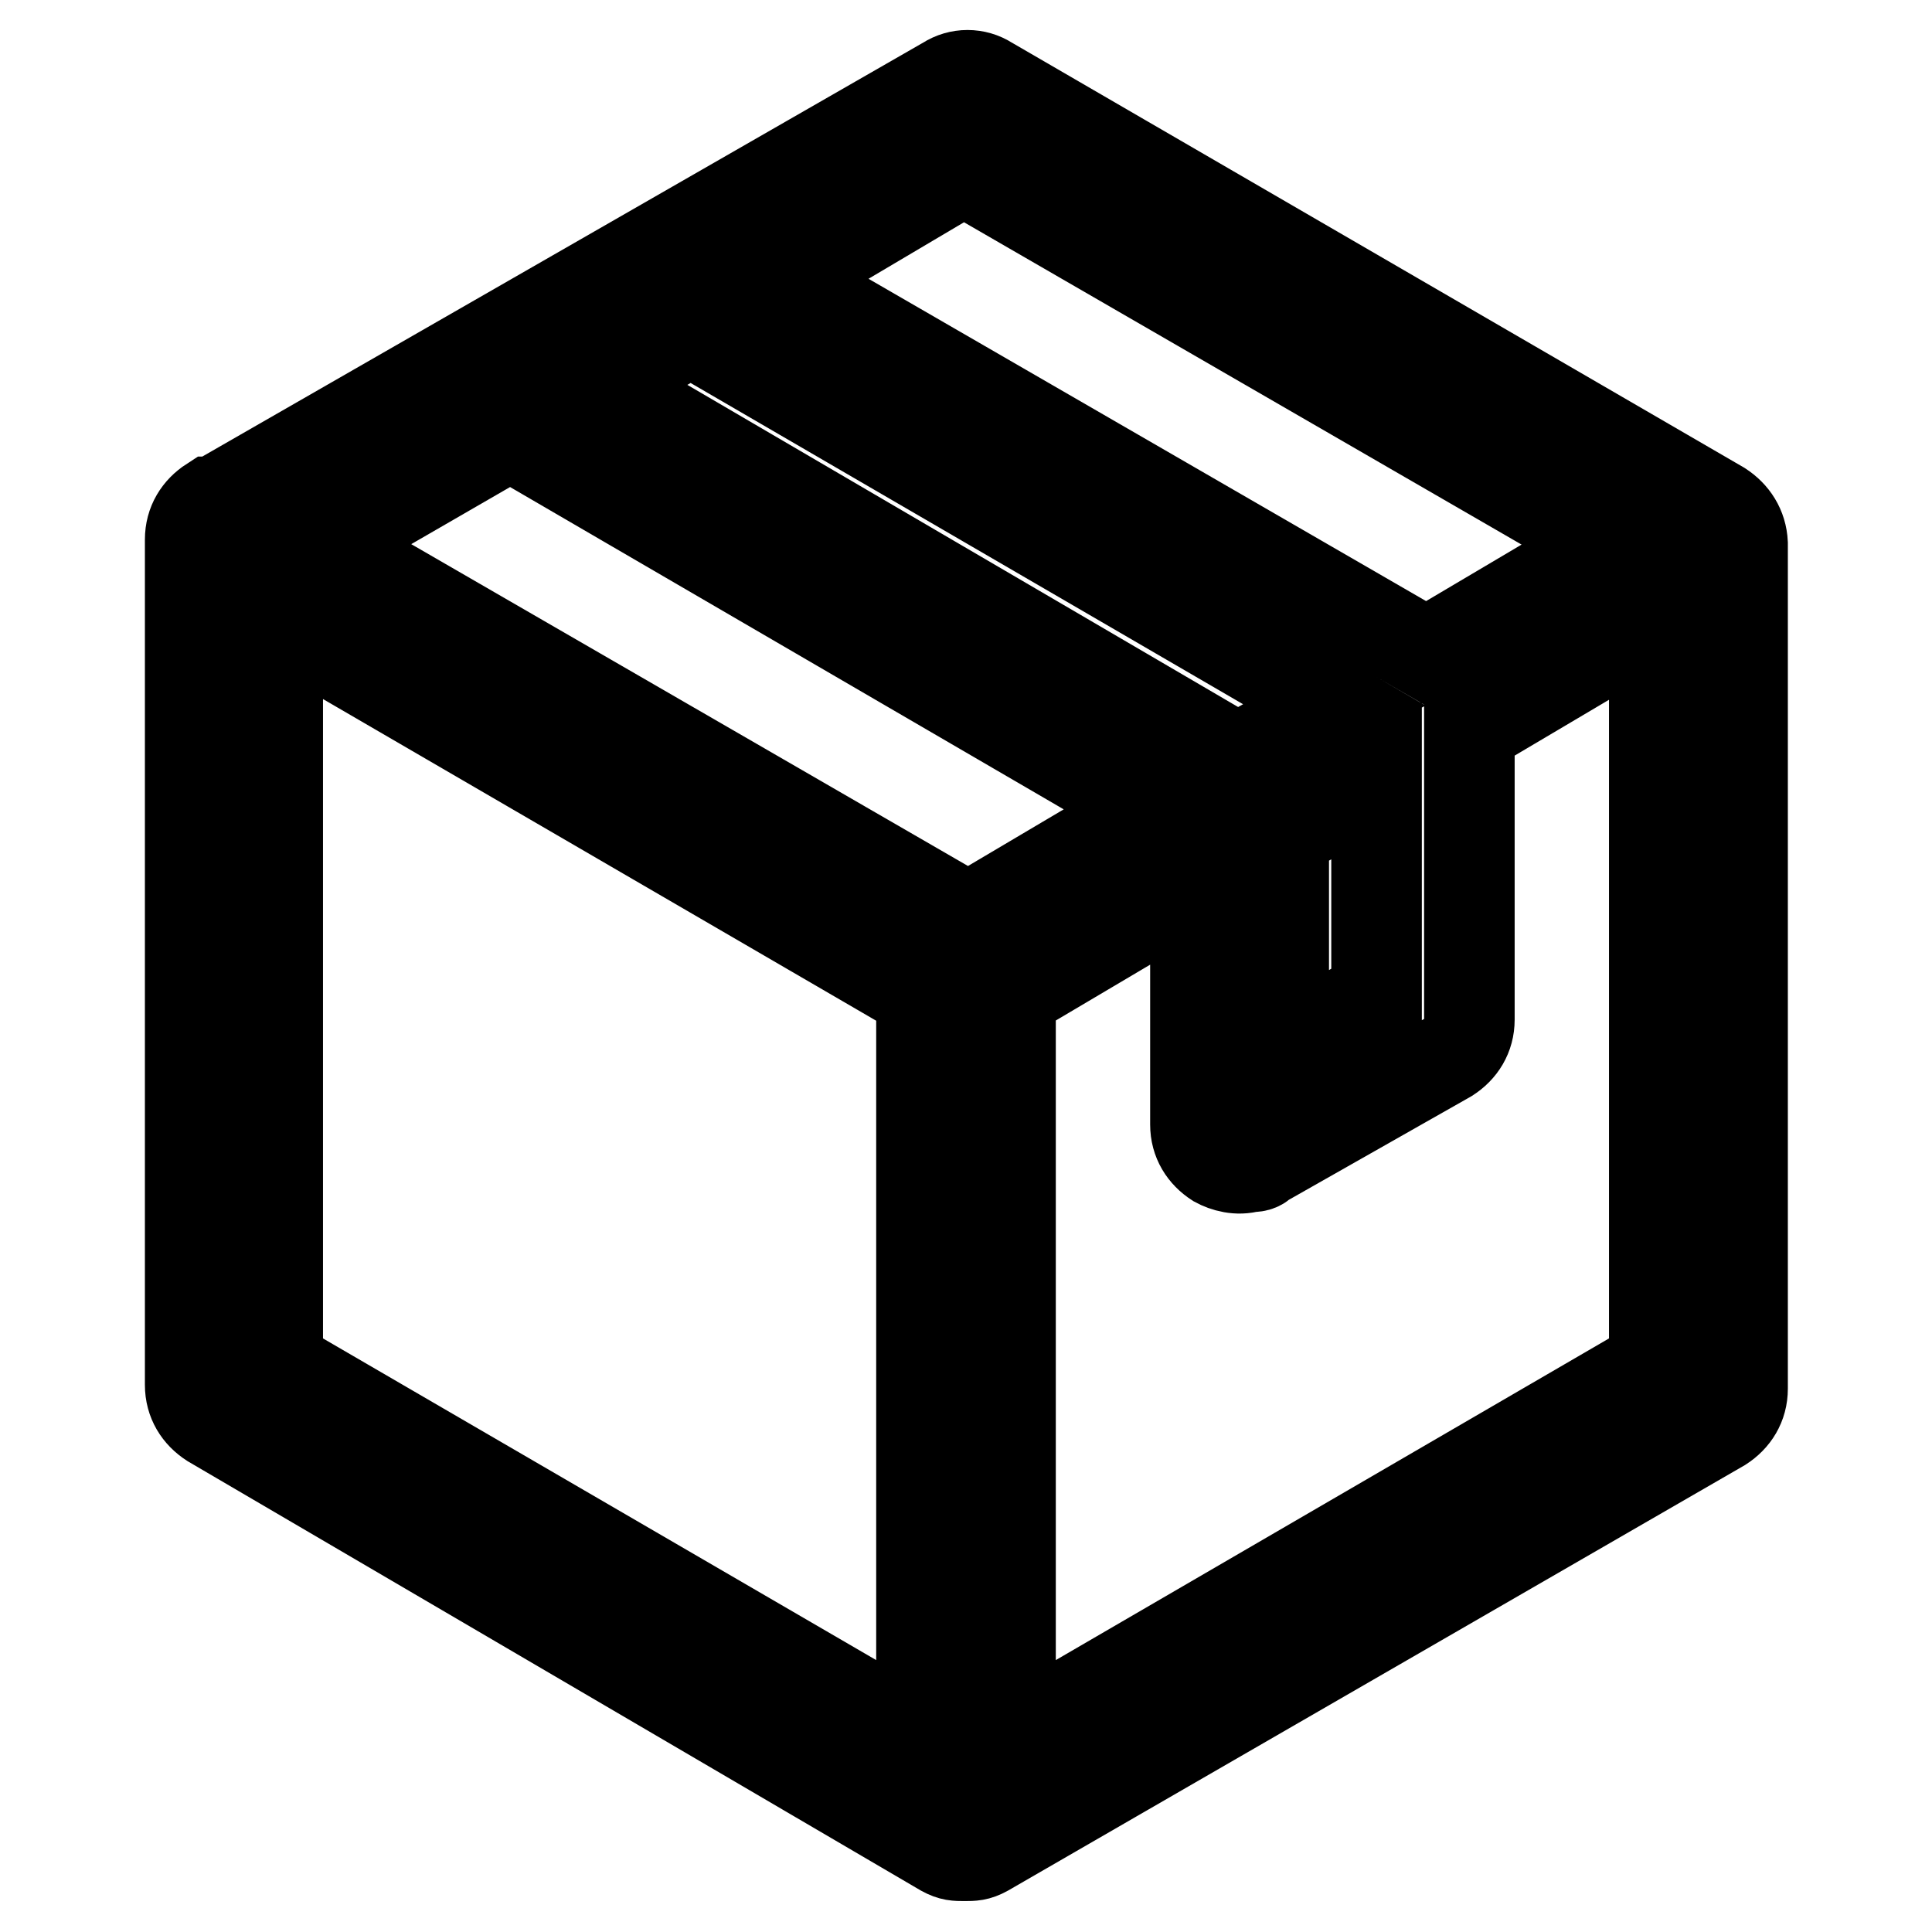
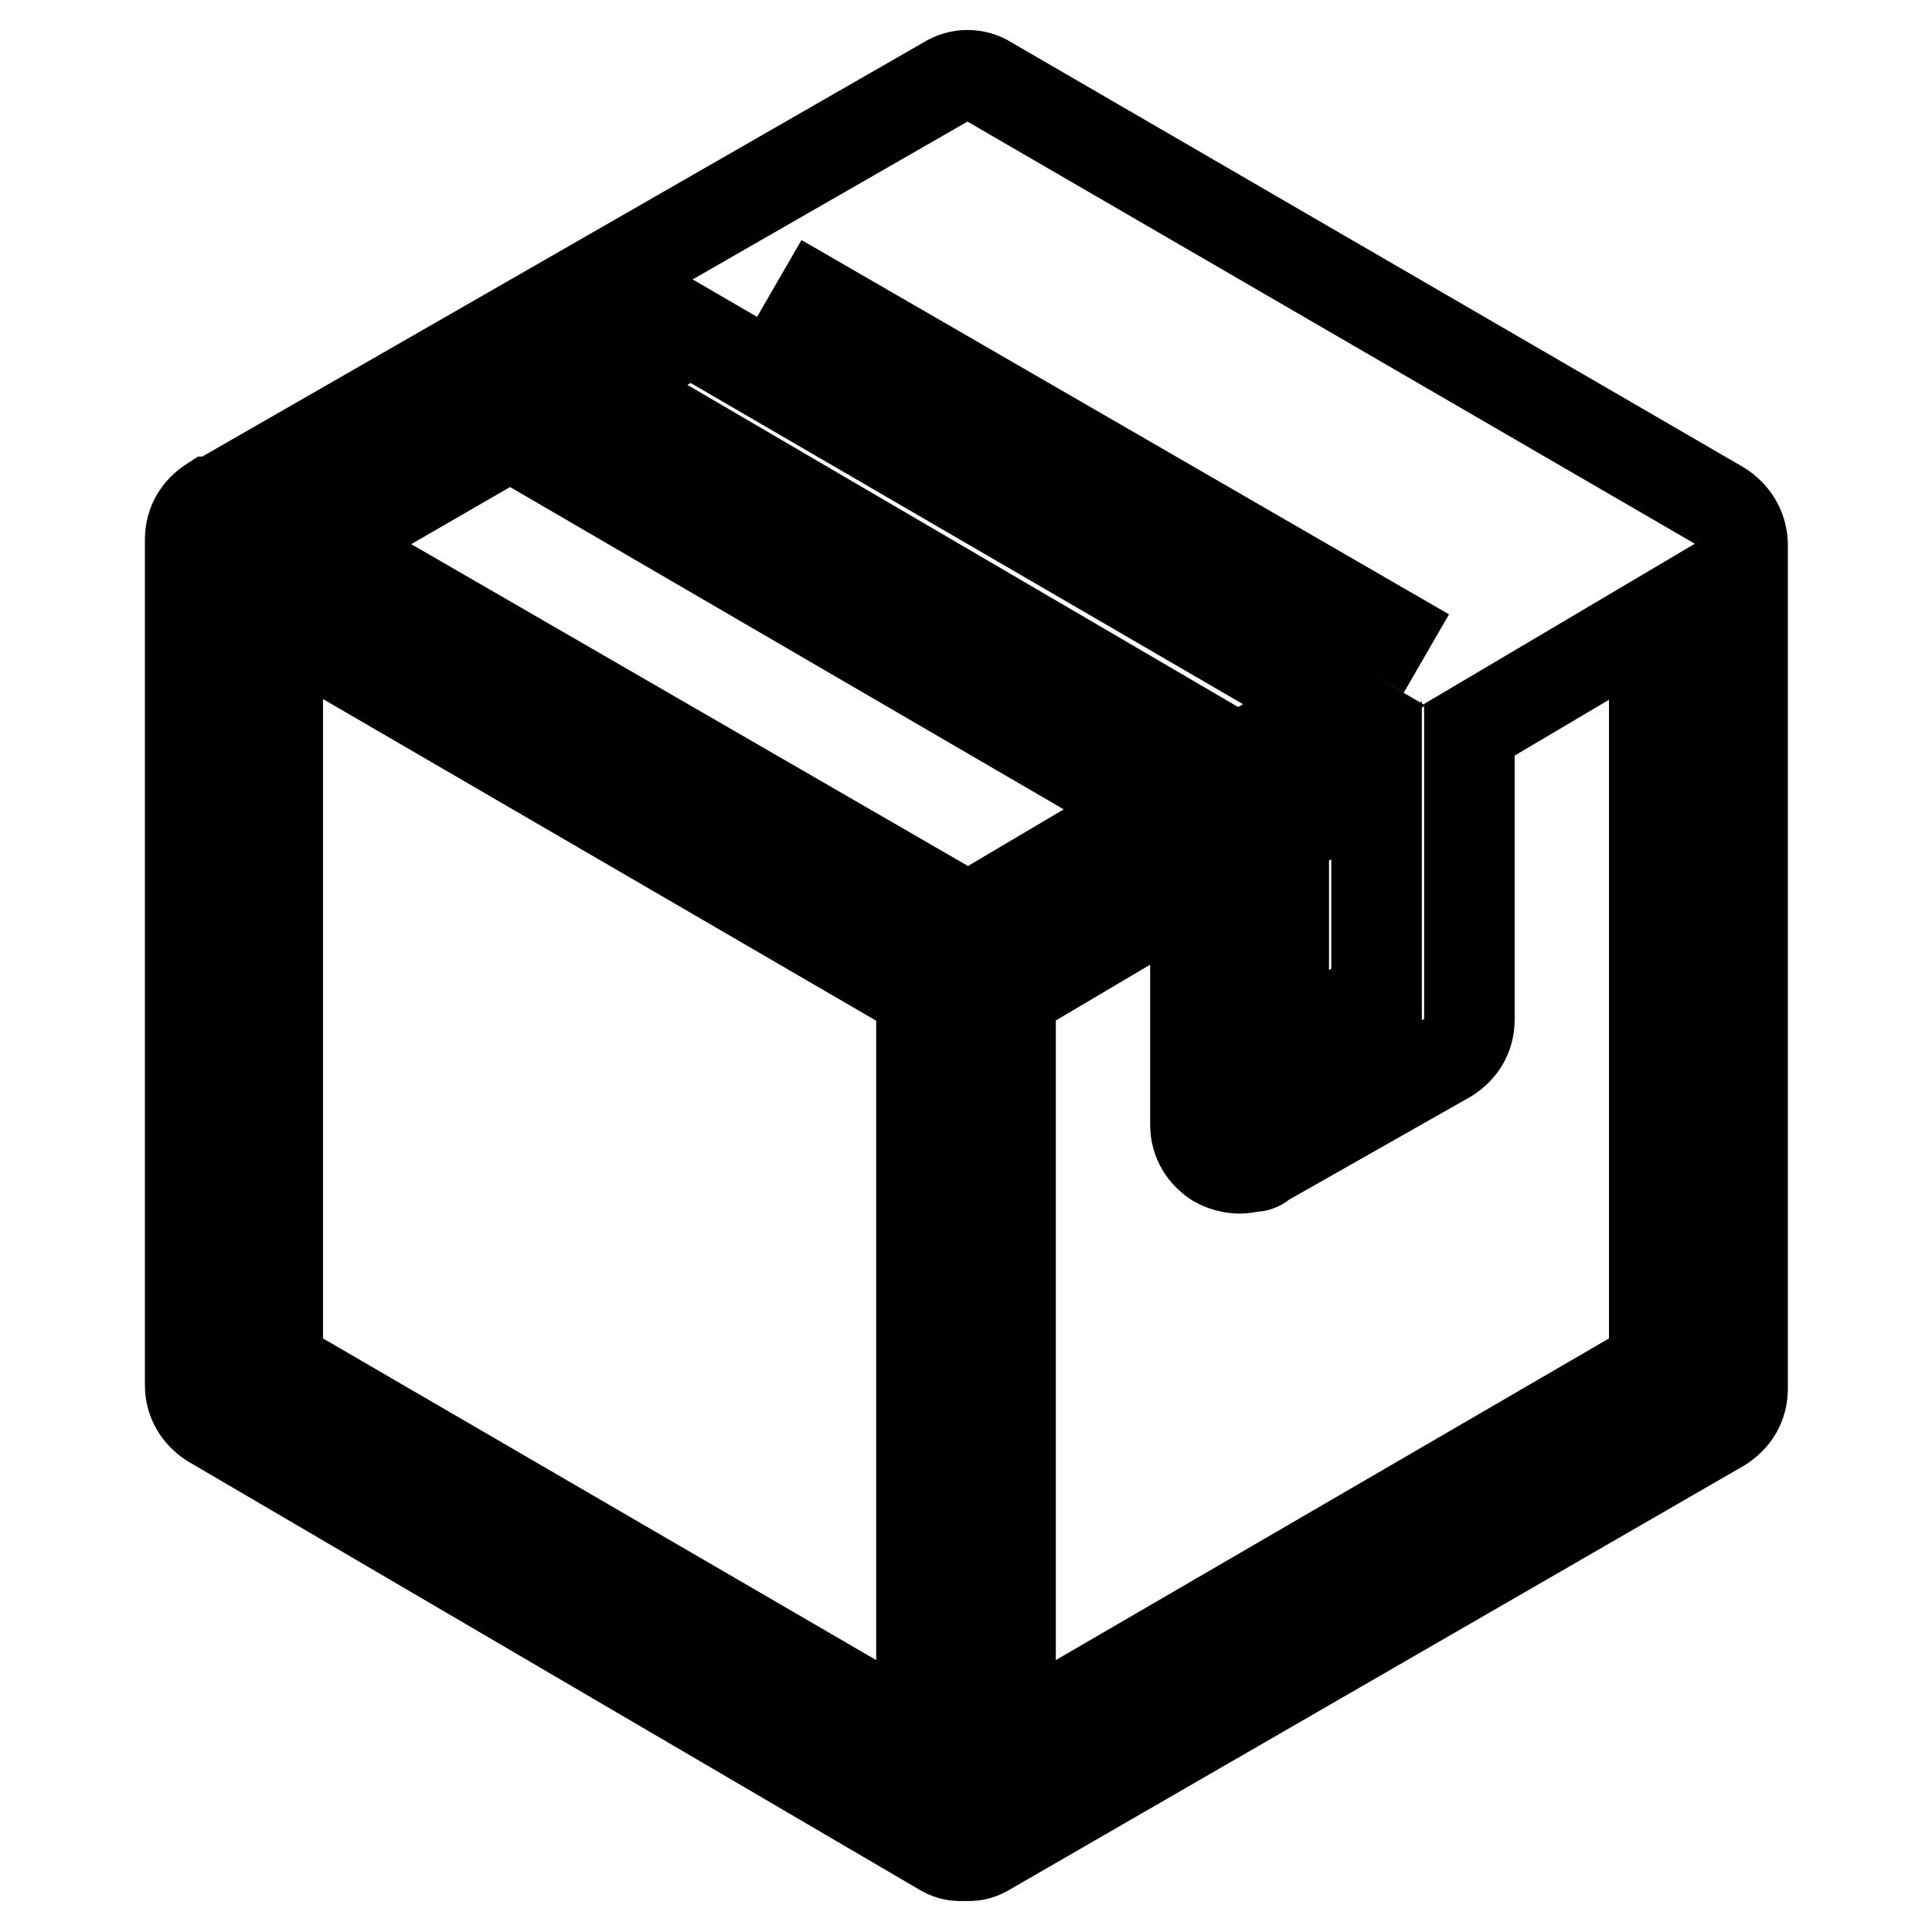
<svg xmlns="http://www.w3.org/2000/svg" version="1.1" x="0px" y="0px" viewBox="0 0 256 256" enable-background="new 0 0 256 256" xml:space="preserve">
  <g>
-     <path stroke-width="12" fill-opacity="0" stroke="#000000" d="M228,67.1l-97-56.3c-1.7-1.1-3.9-1.1-5.6,0l-97,55.7H28c-1.7,1.1-2.8,2.8-2.8,5v112c0,2.2,1.1,3.9,2.8,5 l97,56.8c1.1,0.6,1.7,0.6,2.8,0.6c1.1,0,1.7,0,2.8-0.6l97.5-56.3c1.7-1.1,2.8-2.8,2.8-5v-112C230.8,69.9,229.7,68.2,228,67.1 L228,67.1z M122.1,131.8v98.6l-85.3-49.6V82.2L122.1,131.8z M170.1,139v-28.4l12.3-7.2v28.4L170.1,139L170.1,139z M133.9,131.8 l24.5-14.5V149c0,2.2,1.1,3.9,2.8,5c1.1,0.6,2.8,1.1,4.5,0.6c0.6,0,1.1,0,1.7-0.6l24.5-13.9c1.7-1.1,2.8-2.8,2.8-5V96.7l24.5-14.5 v98.6l-85.3,49.6V131.8L133.9,131.8z M103.2,37l24.5-14.5l85.8,49.6L189,86.6L103.2,37z M79.2,51l12.3-7.2l85.3,49.6l-12.8,7.2 L79.2,51z M152.8,107.2l-24.5,14.5L42.5,72.1l25.1-14.5L152.8,107.2z" />
+     <path stroke-width="12" fill-opacity="0" stroke="#000000" d="M228,67.1l-97-56.3c-1.7-1.1-3.9-1.1-5.6,0l-97,55.7H28c-1.7,1.1-2.8,2.8-2.8,5v112c0,2.2,1.1,3.9,2.8,5 l97,56.8c1.1,0.6,1.7,0.6,2.8,0.6c1.1,0,1.7,0,2.8-0.6l97.5-56.3c1.7-1.1,2.8-2.8,2.8-5v-112C230.8,69.9,229.7,68.2,228,67.1 L228,67.1z M122.1,131.8v98.6l-85.3-49.6V82.2L122.1,131.8z M170.1,139v-28.4l12.3-7.2v28.4L170.1,139L170.1,139z M133.9,131.8 l24.5-14.5V149c0,2.2,1.1,3.9,2.8,5c1.1,0.6,2.8,1.1,4.5,0.6c0.6,0,1.1,0,1.7-0.6l24.5-13.9c1.7-1.1,2.8-2.8,2.8-5V96.7l24.5-14.5 v98.6l-85.3,49.6V131.8L133.9,131.8z M103.2,37l85.8,49.6L189,86.6L103.2,37z M79.2,51l12.3-7.2l85.3,49.6l-12.8,7.2 L79.2,51z M152.8,107.2l-24.5,14.5L42.5,72.1l25.1-14.5L152.8,107.2z" />
  </g>
</svg>